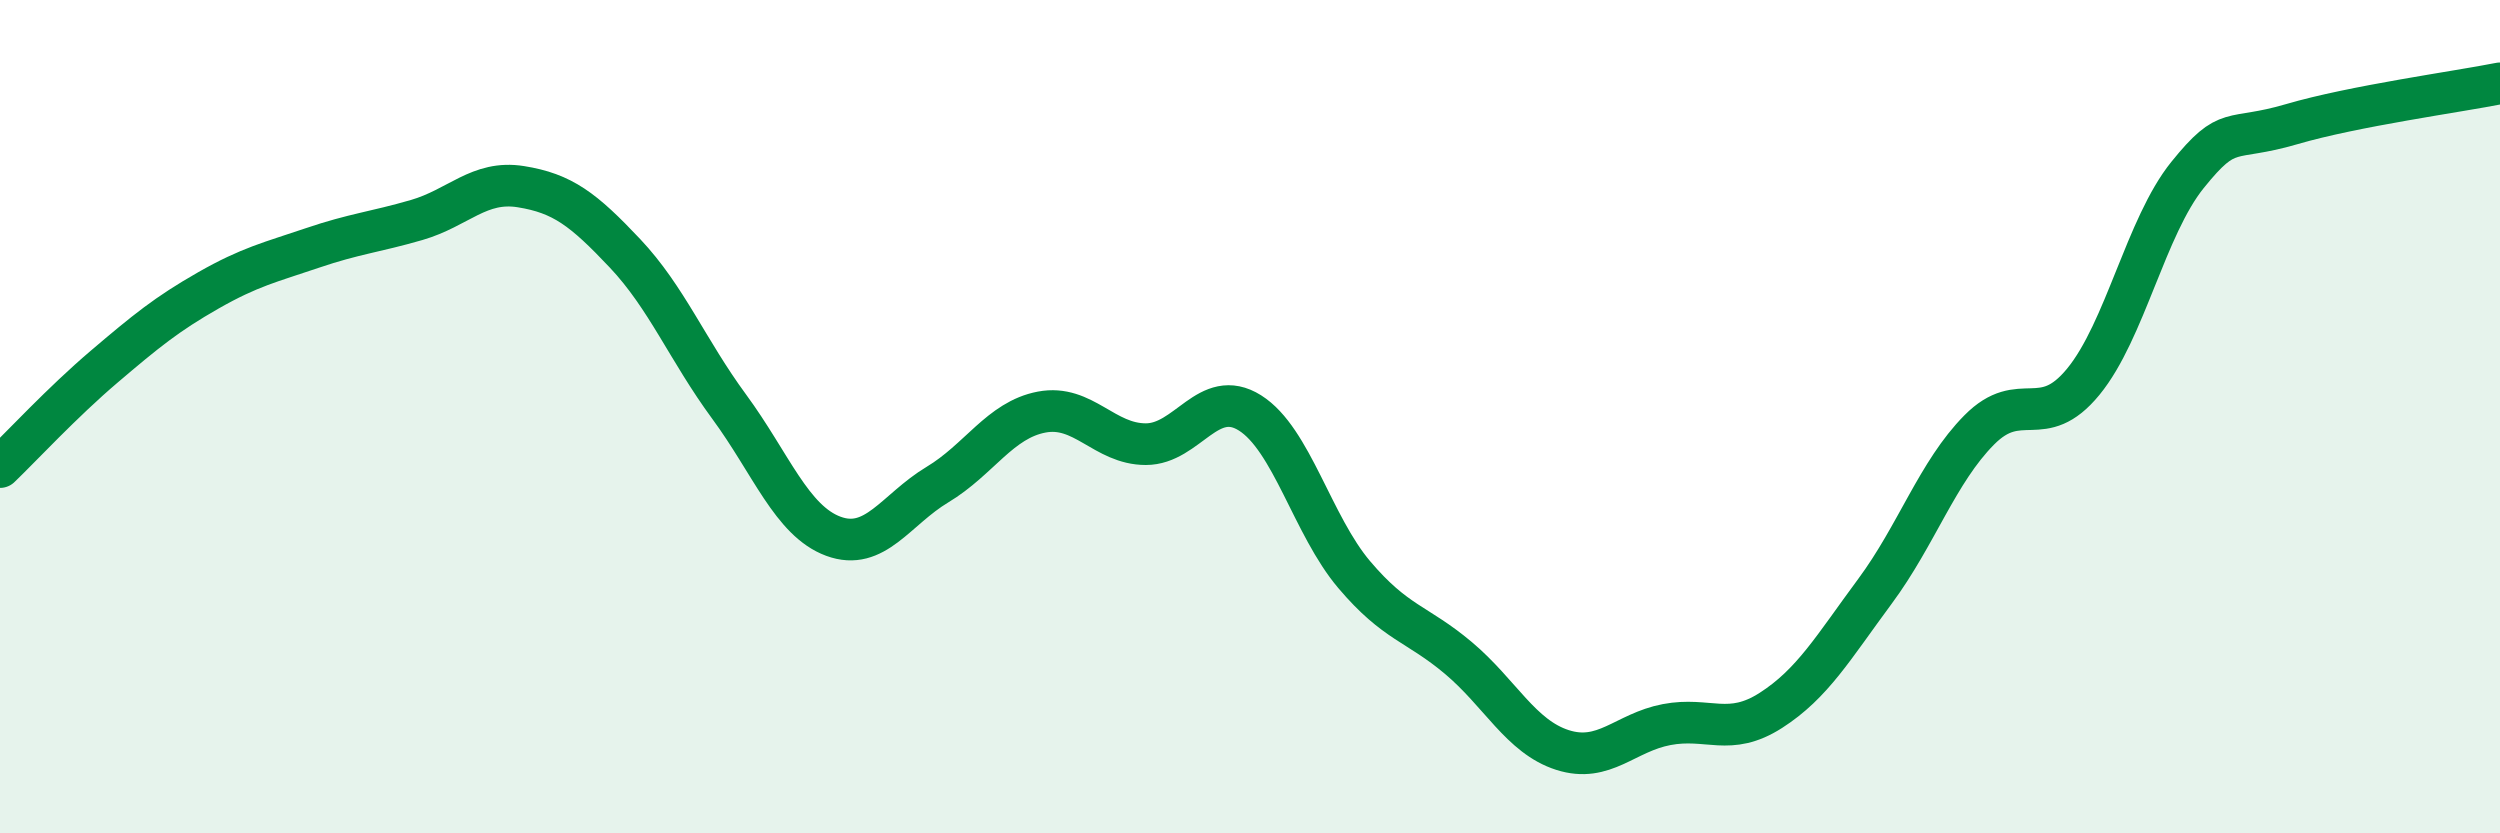
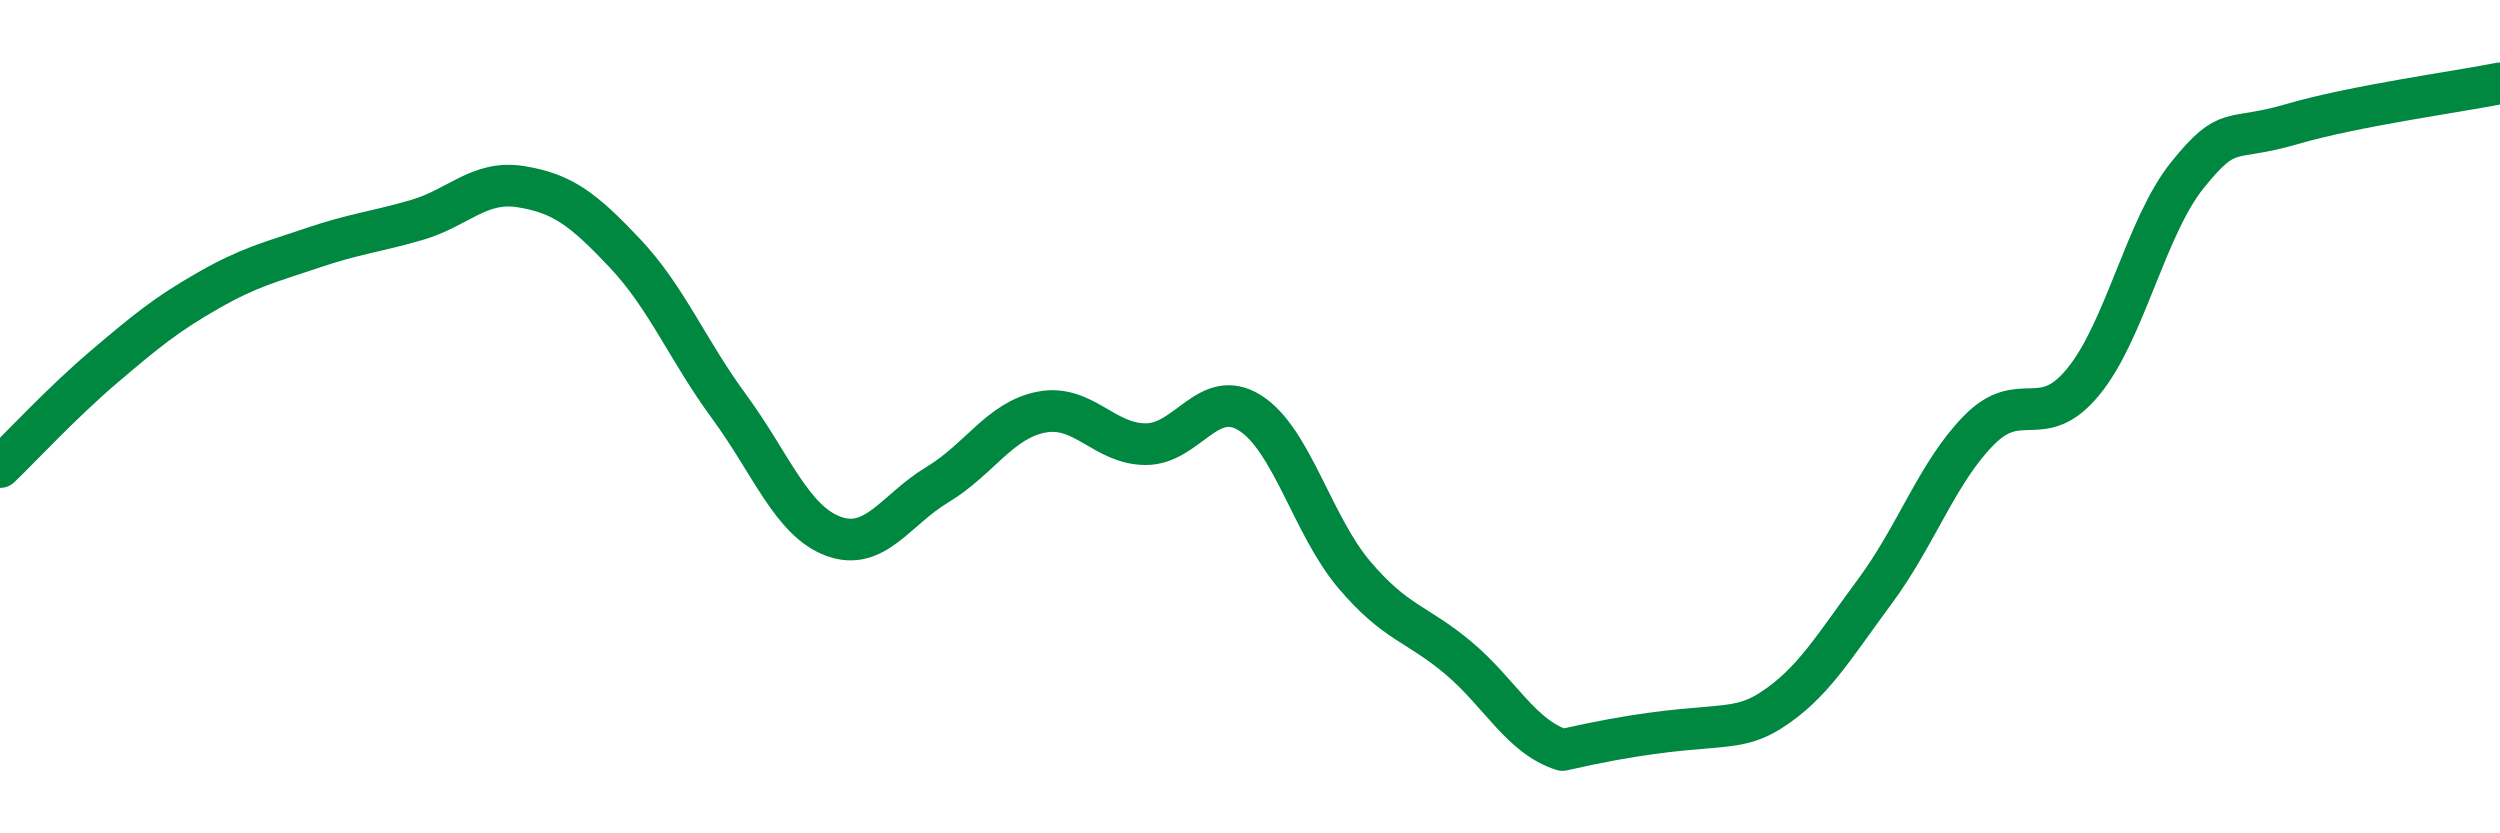
<svg xmlns="http://www.w3.org/2000/svg" width="60" height="20" viewBox="0 0 60 20">
-   <path d="M 0,11.21 C 0.5,10.73 1.5,9.65 2.5,8.8 C 3.5,7.95 4,7.54 5,6.97 C 6,6.4 6.5,6.29 7.5,5.95 C 8.5,5.61 9,5.57 10,5.28 C 11,4.99 11.5,4.32 12.5,4.48 C 13.5,4.64 14,5.02 15,6.08 C 16,7.14 16.5,8.4 17.5,9.76 C 18.5,11.12 19,12.5 20,12.87 C 21,13.24 21.5,12.23 22.5,11.63 C 23.5,11.03 24,10.08 25,9.89 C 26,9.7 26.5,10.66 27.5,10.66 C 28.5,10.66 29,9.28 30,9.91 C 31,10.54 31.5,12.61 32.5,13.79 C 33.5,14.97 34,14.95 35,15.79 C 36,16.63 36.5,17.68 37.5,18 C 38.5,18.32 39,17.58 40,17.39 C 41,17.2 41.5,17.69 42.5,17.05 C 43.5,16.41 44,15.54 45,14.19 C 46,12.84 46.5,11.33 47.5,10.32 C 48.5,9.31 49,10.38 50,9.16 C 51,7.94 51.5,5.44 52.5,4.2 C 53.5,2.96 53.5,3.42 55,2.98 C 56.5,2.54 59,2.2 60,2L60 20L0 20Z" fill="#008740" opacity="0.1" stroke-linecap="round" stroke-linejoin="round" />
-   <path d="M 0,11.21 C 0.5,10.73 1.5,9.65 2.5,8.8 C 3.5,7.95 4,7.54 5,6.97 C 6,6.4 6.5,6.29 7.5,5.95 C 8.5,5.61 9,5.57 10,5.28 C 11,4.99 11.5,4.32 12.5,4.48 C 13.5,4.64 14,5.02 15,6.08 C 16,7.14 16.5,8.4 17.5,9.76 C 18.5,11.12 19,12.5 20,12.87 C 21,13.24 21.5,12.23 22.5,11.63 C 23.5,11.03 24,10.08 25,9.89 C 26,9.7 26.5,10.66 27.5,10.66 C 28.5,10.66 29,9.28 30,9.91 C 31,10.54 31.5,12.61 32.5,13.79 C 33.5,14.97 34,14.95 35,15.79 C 36,16.63 36.5,17.68 37.5,18 C 38.5,18.32 39,17.58 40,17.39 C 41,17.2 41.5,17.69 42.5,17.05 C 43.5,16.41 44,15.54 45,14.19 C 46,12.84 46.5,11.33 47.5,10.32 C 48.5,9.31 49,10.38 50,9.16 C 51,7.94 51.5,5.44 52.5,4.2 C 53.5,2.96 53.5,3.42 55,2.98 C 56.5,2.54 59,2.2 60,2" stroke="#008740" stroke-width="1" fill="none" stroke-linecap="round" stroke-linejoin="round" />
+   <path d="M 0,11.21 C 0.5,10.73 1.5,9.65 2.5,8.8 C 3.5,7.95 4,7.54 5,6.97 C 6,6.4 6.5,6.29 7.5,5.95 C 8.5,5.61 9,5.57 10,5.28 C 11,4.99 11.5,4.32 12.5,4.48 C 13.5,4.64 14,5.02 15,6.08 C 16,7.14 16.5,8.4 17.5,9.76 C 18.5,11.12 19,12.5 20,12.87 C 21,13.24 21.5,12.23 22.5,11.63 C 23.5,11.03 24,10.08 25,9.89 C 26,9.7 26.5,10.66 27.5,10.66 C 28.5,10.66 29,9.28 30,9.91 C 31,10.54 31.5,12.61 32.5,13.79 C 33.5,14.97 34,14.95 35,15.79 C 36,16.63 36.5,17.68 37.5,18 C 41,17.2 41.5,17.69 42.5,17.05 C 43.5,16.41 44,15.54 45,14.19 C 46,12.84 46.5,11.33 47.5,10.32 C 48.5,9.31 49,10.38 50,9.16 C 51,7.94 51.5,5.44 52.5,4.2 C 53.5,2.96 53.5,3.42 55,2.98 C 56.5,2.54 59,2.2 60,2" stroke="#008740" stroke-width="1" fill="none" stroke-linecap="round" stroke-linejoin="round" />
</svg>